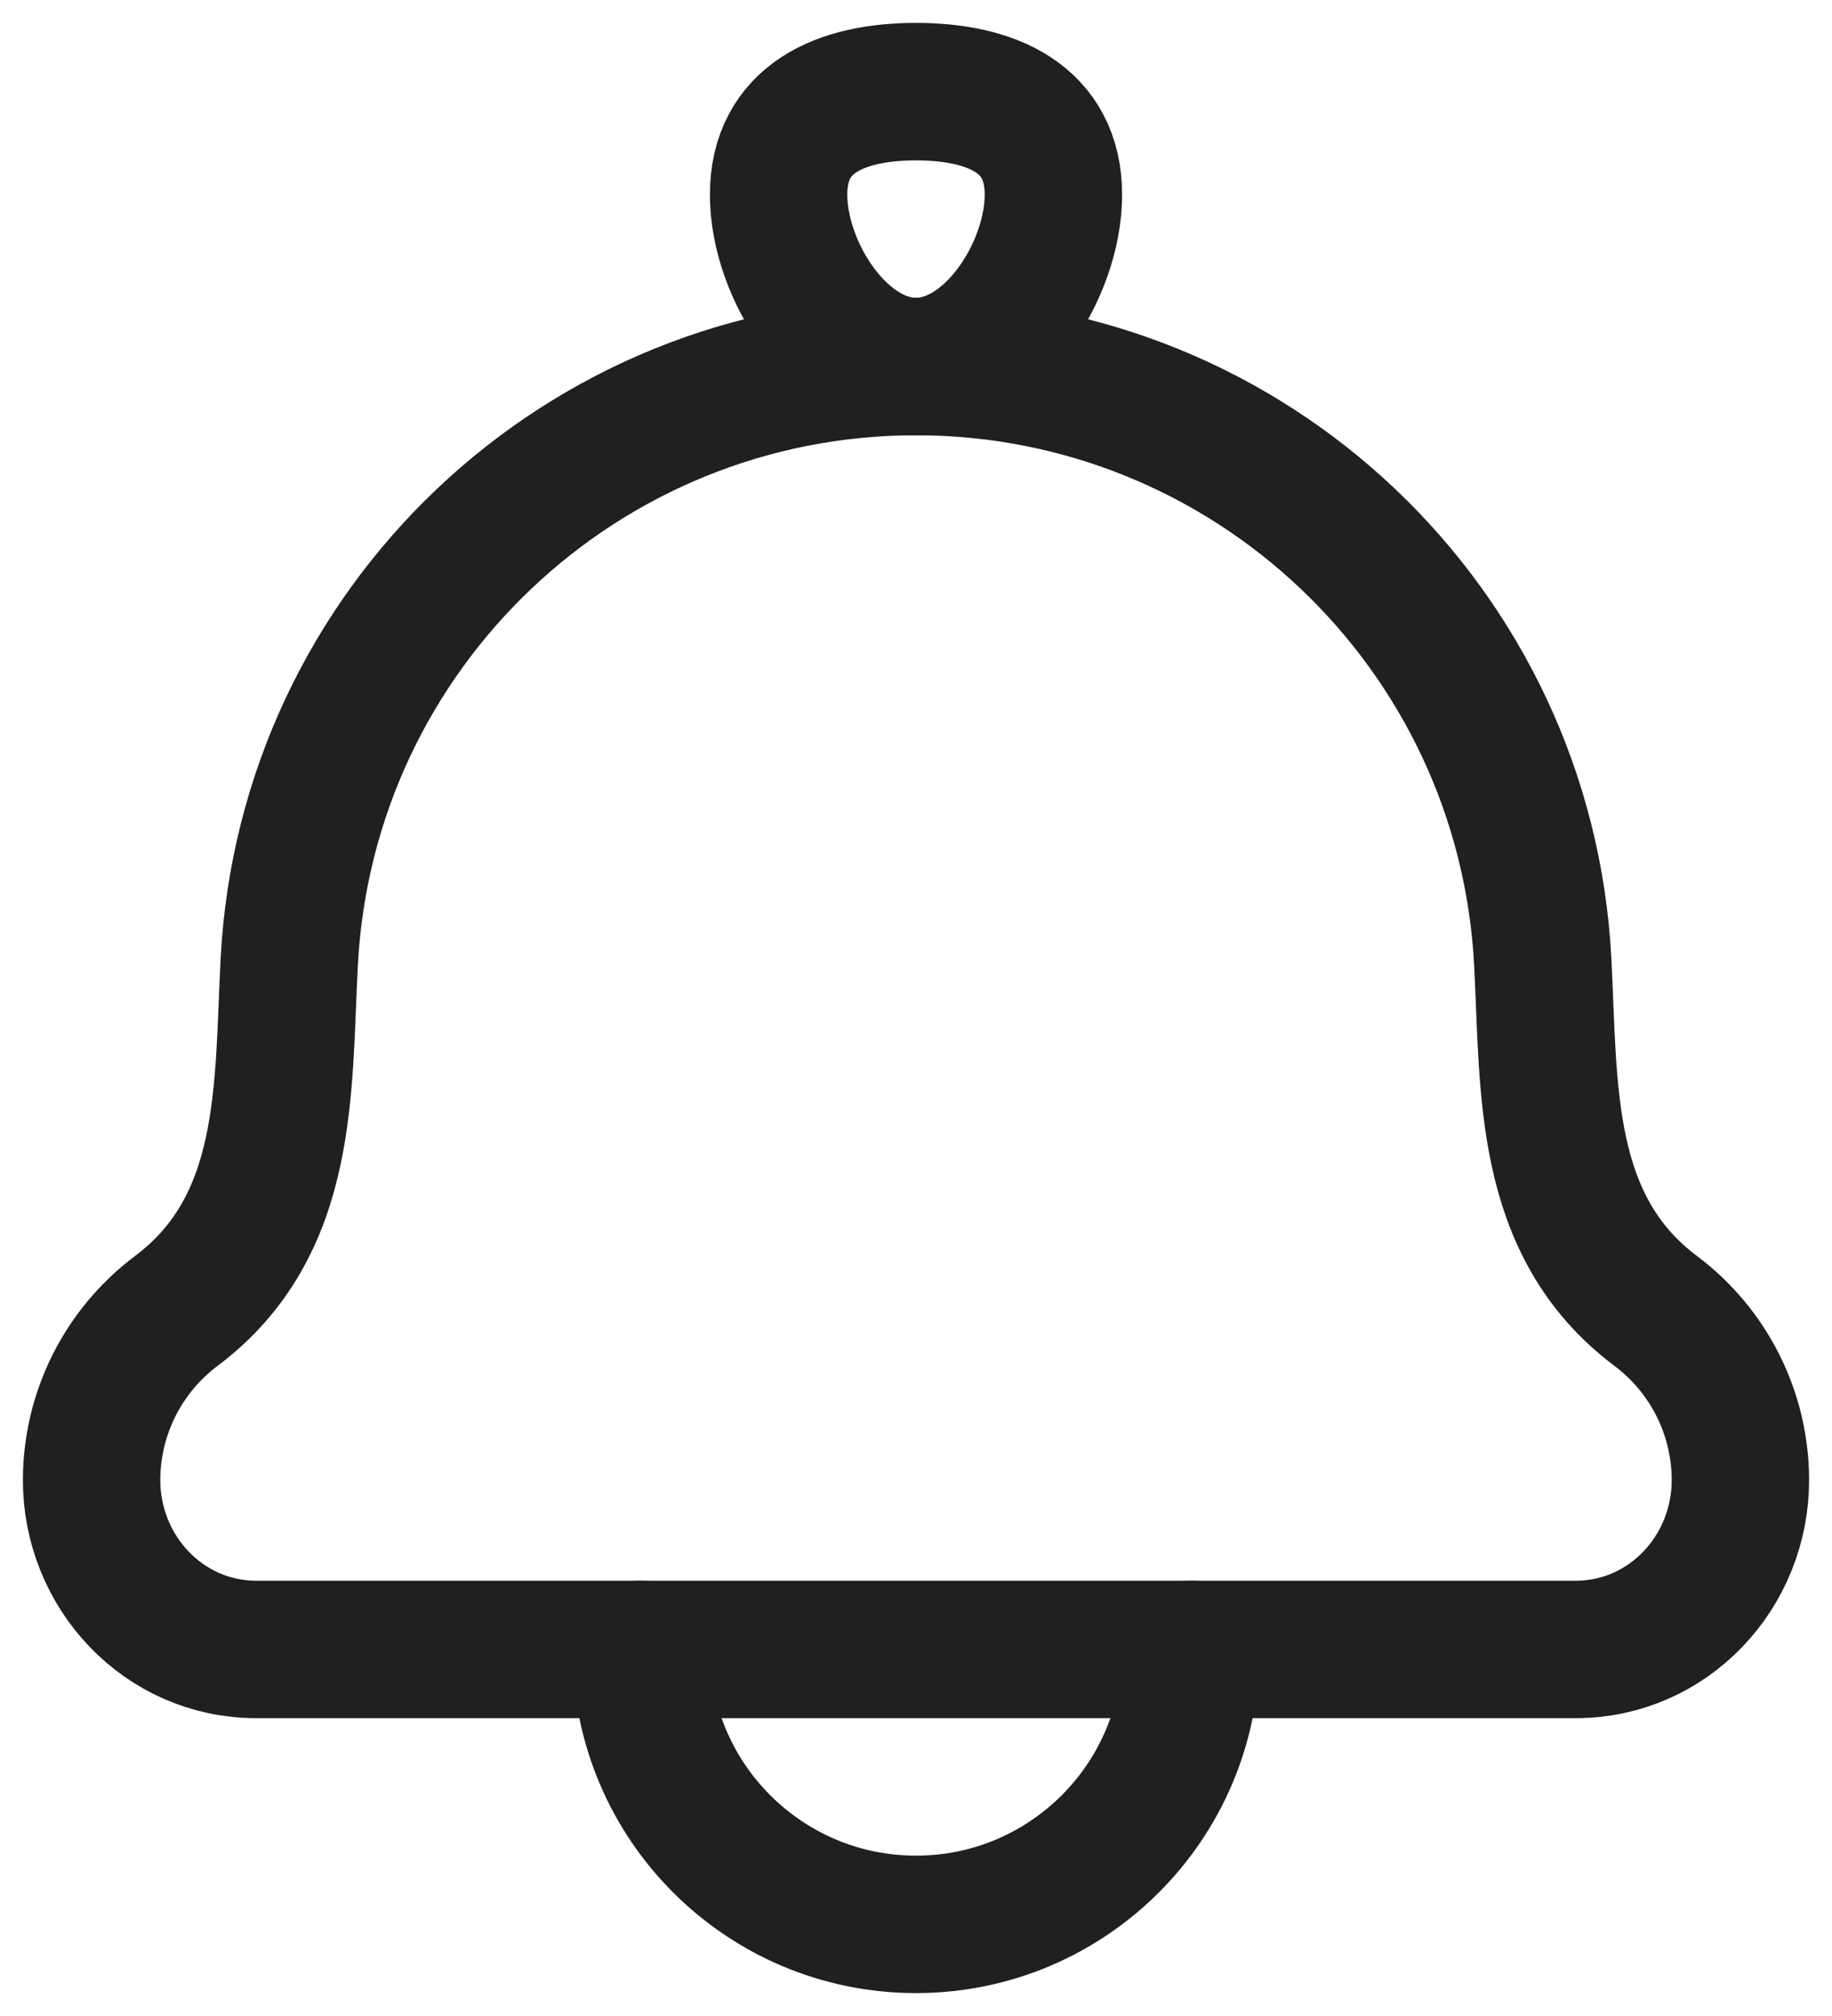
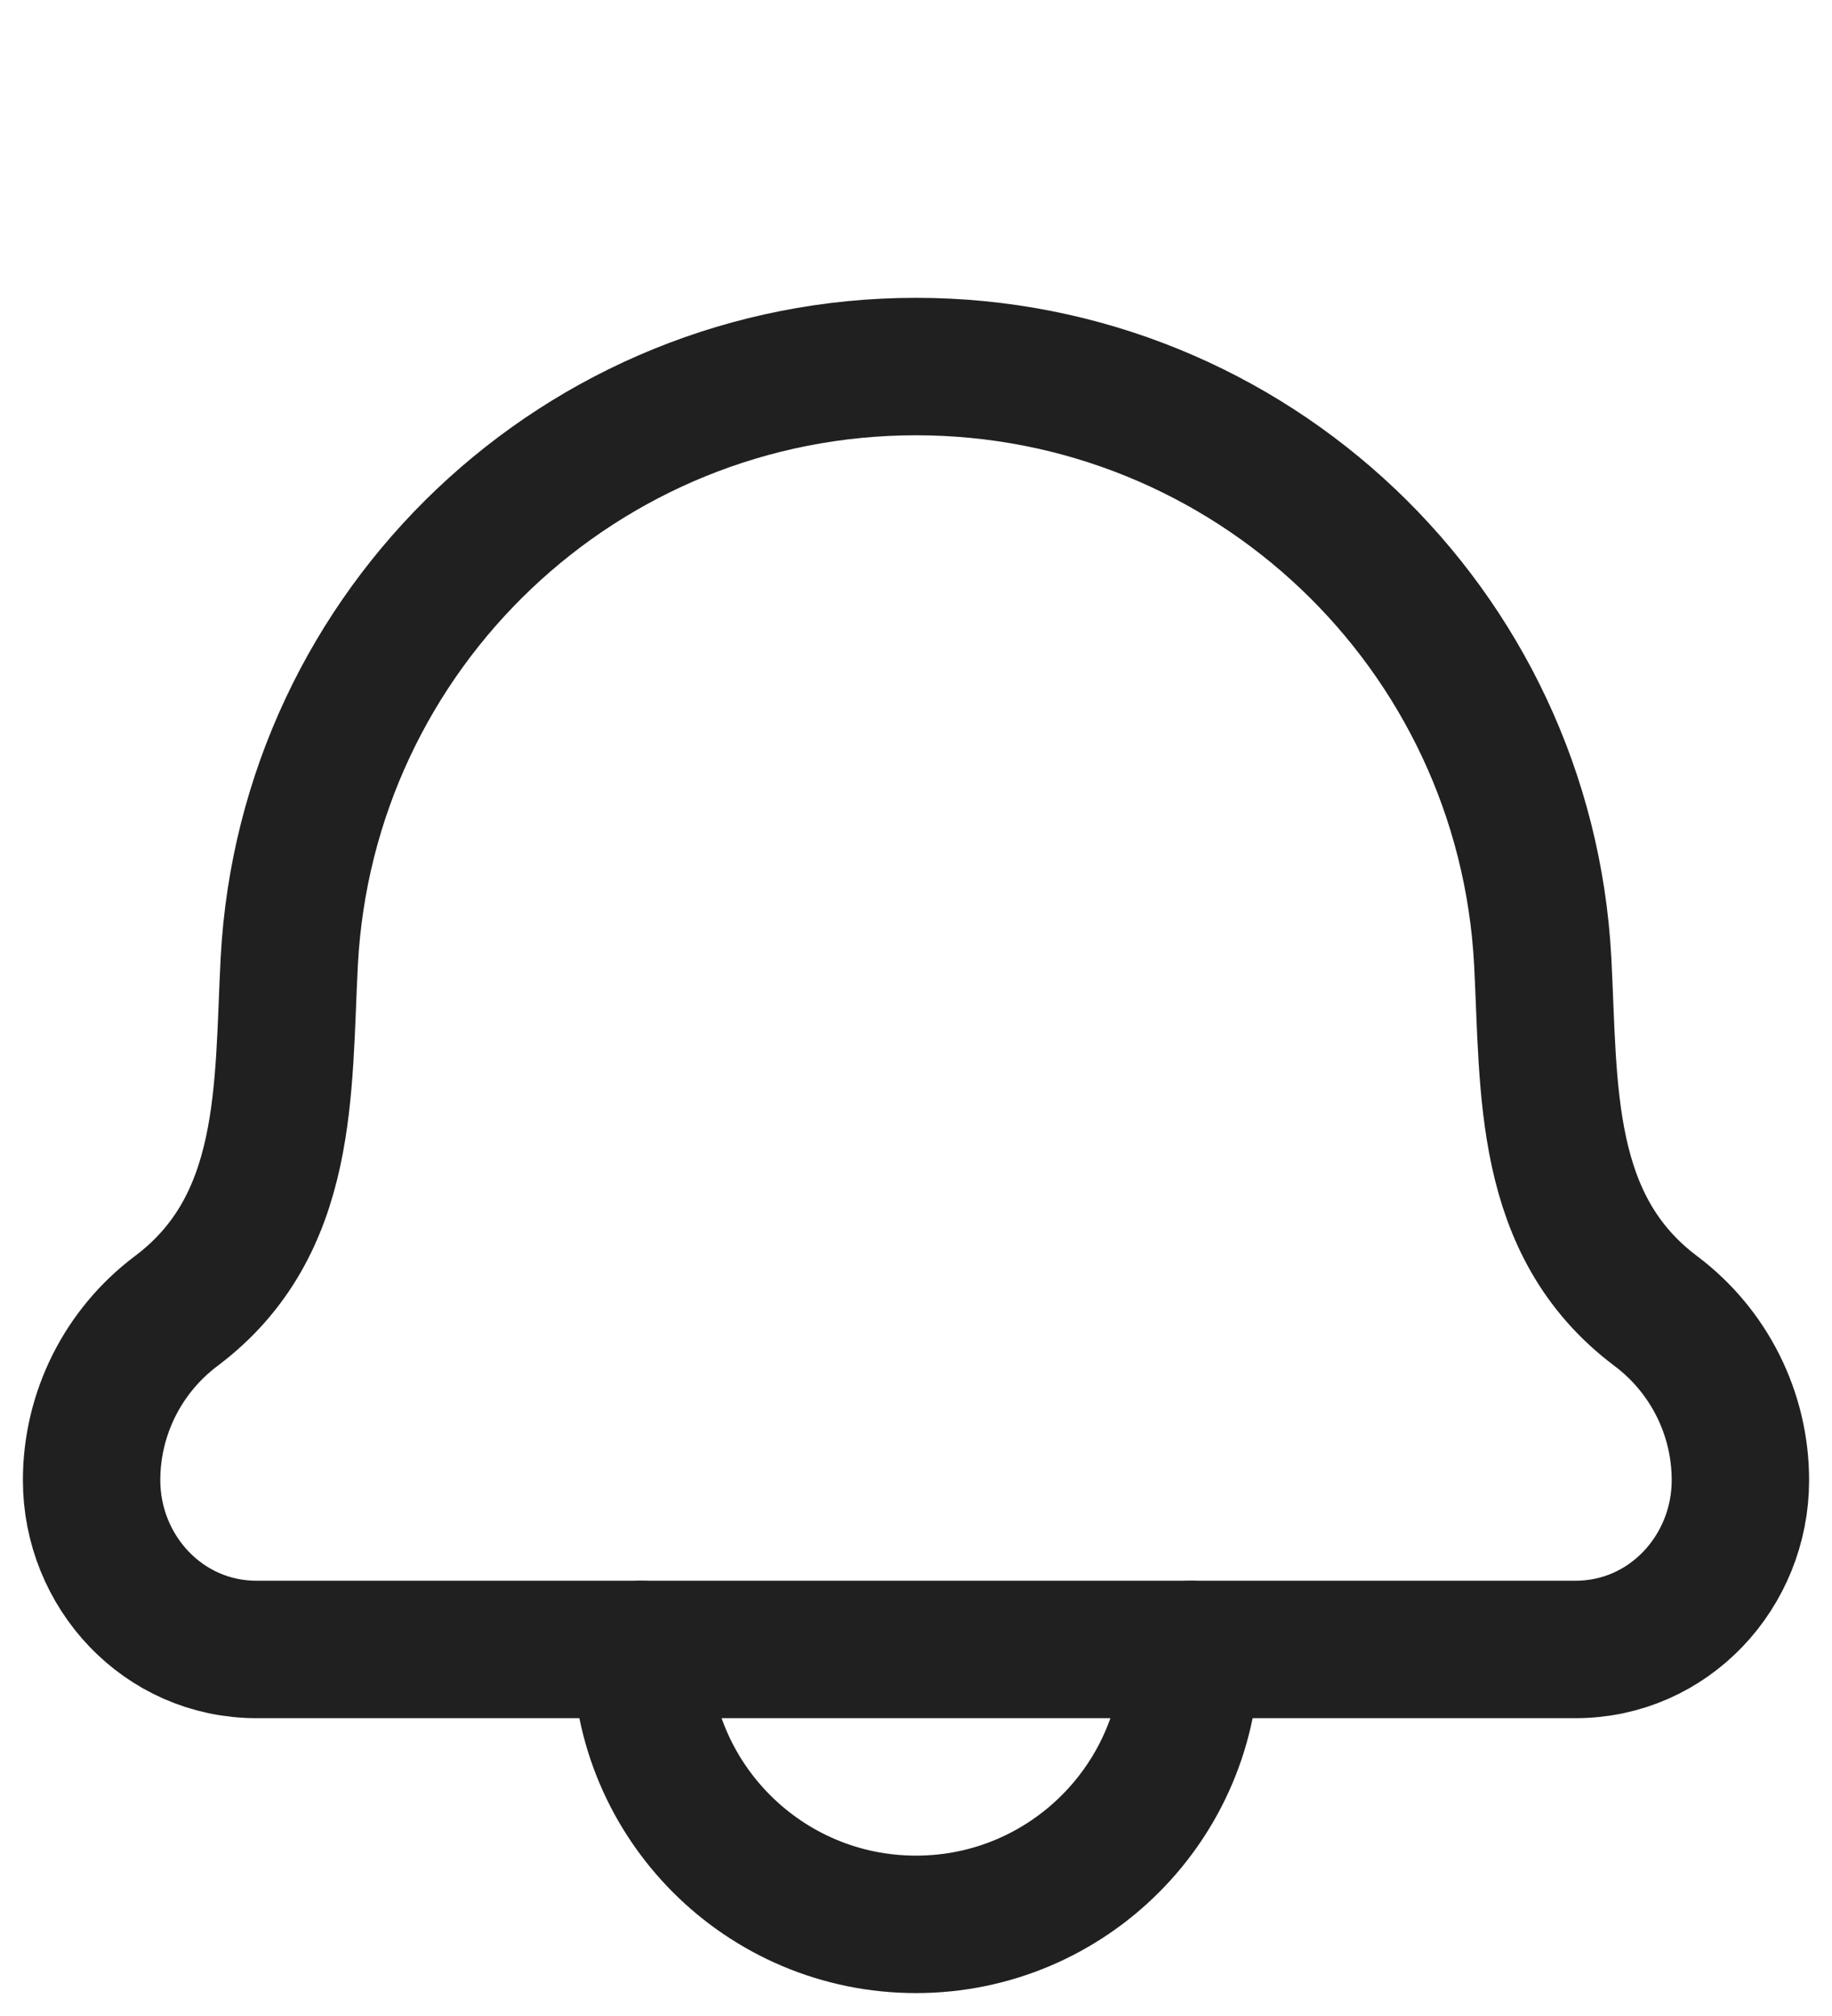
<svg xmlns="http://www.w3.org/2000/svg" width="20" height="22" viewBox="0 0 20 22" fill="none">
  <g id="elements">
    <path id="Vector 7261" d="M3.158 10.491C3.085 11.887 3.169 13.373 1.922 14.308C1.342 14.744 1 15.427 1 16.153C1 17.151 1.782 18 2.8 18H17.2C18.218 18 19 17.151 19 16.153C19 15.427 18.658 14.744 18.078 14.308C16.831 13.373 16.915 11.887 16.842 10.491C16.65 6.852 13.644 4 10 4C6.356 4 3.35 6.852 3.158 10.491Z" stroke="#202020" stroke-width="1.5" stroke-linecap="round" stroke-linejoin="round" />
-     <path id="Ellipse 1245" d="M8.5 2.125C8.5 2.953 9.172 4 10 4C10.828 4 11.5 2.953 11.5 2.125C11.5 1.297 10.828 1 10 1C9.172 1 8.5 1.297 8.5 2.125Z" stroke="#202020" stroke-width="1.5" />
    <path id="Ellipse 1984" d="M13 18C13 19.657 11.657 21 10 21C8.343 21 7 19.657 7 18" stroke="#202020" stroke-width="1.5" stroke-linecap="round" stroke-linejoin="round" />
  </g>
</svg>